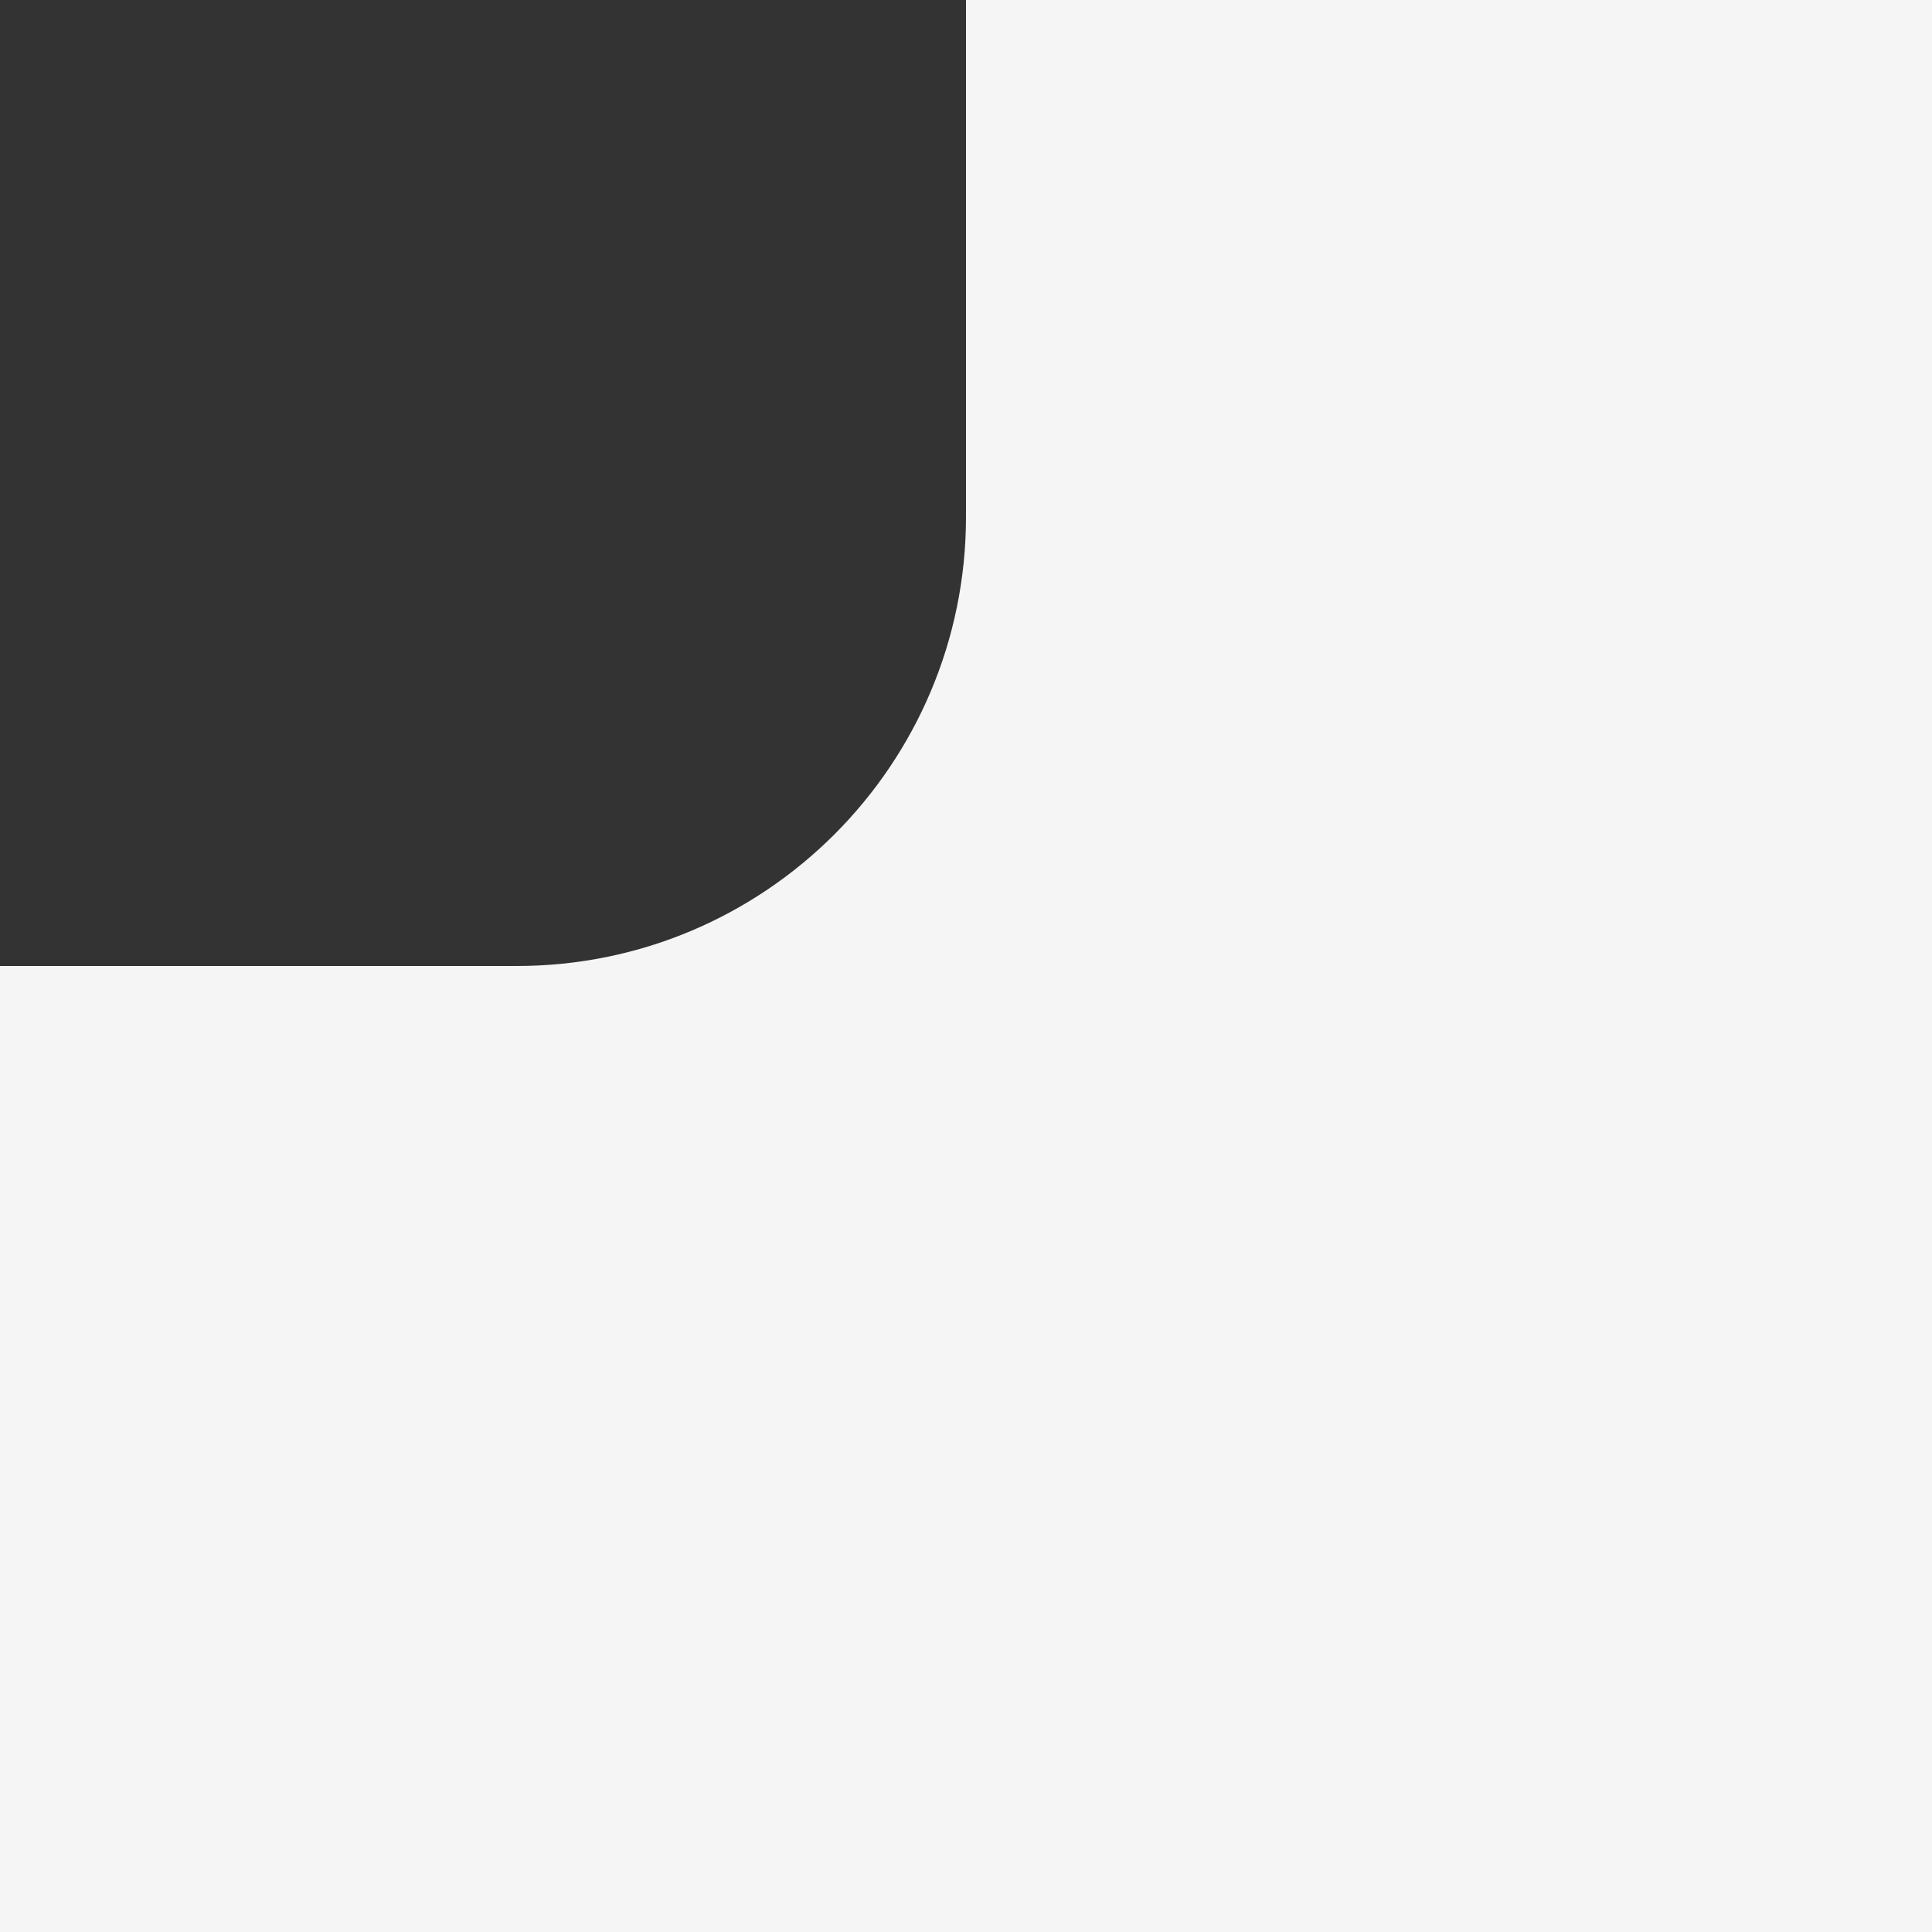
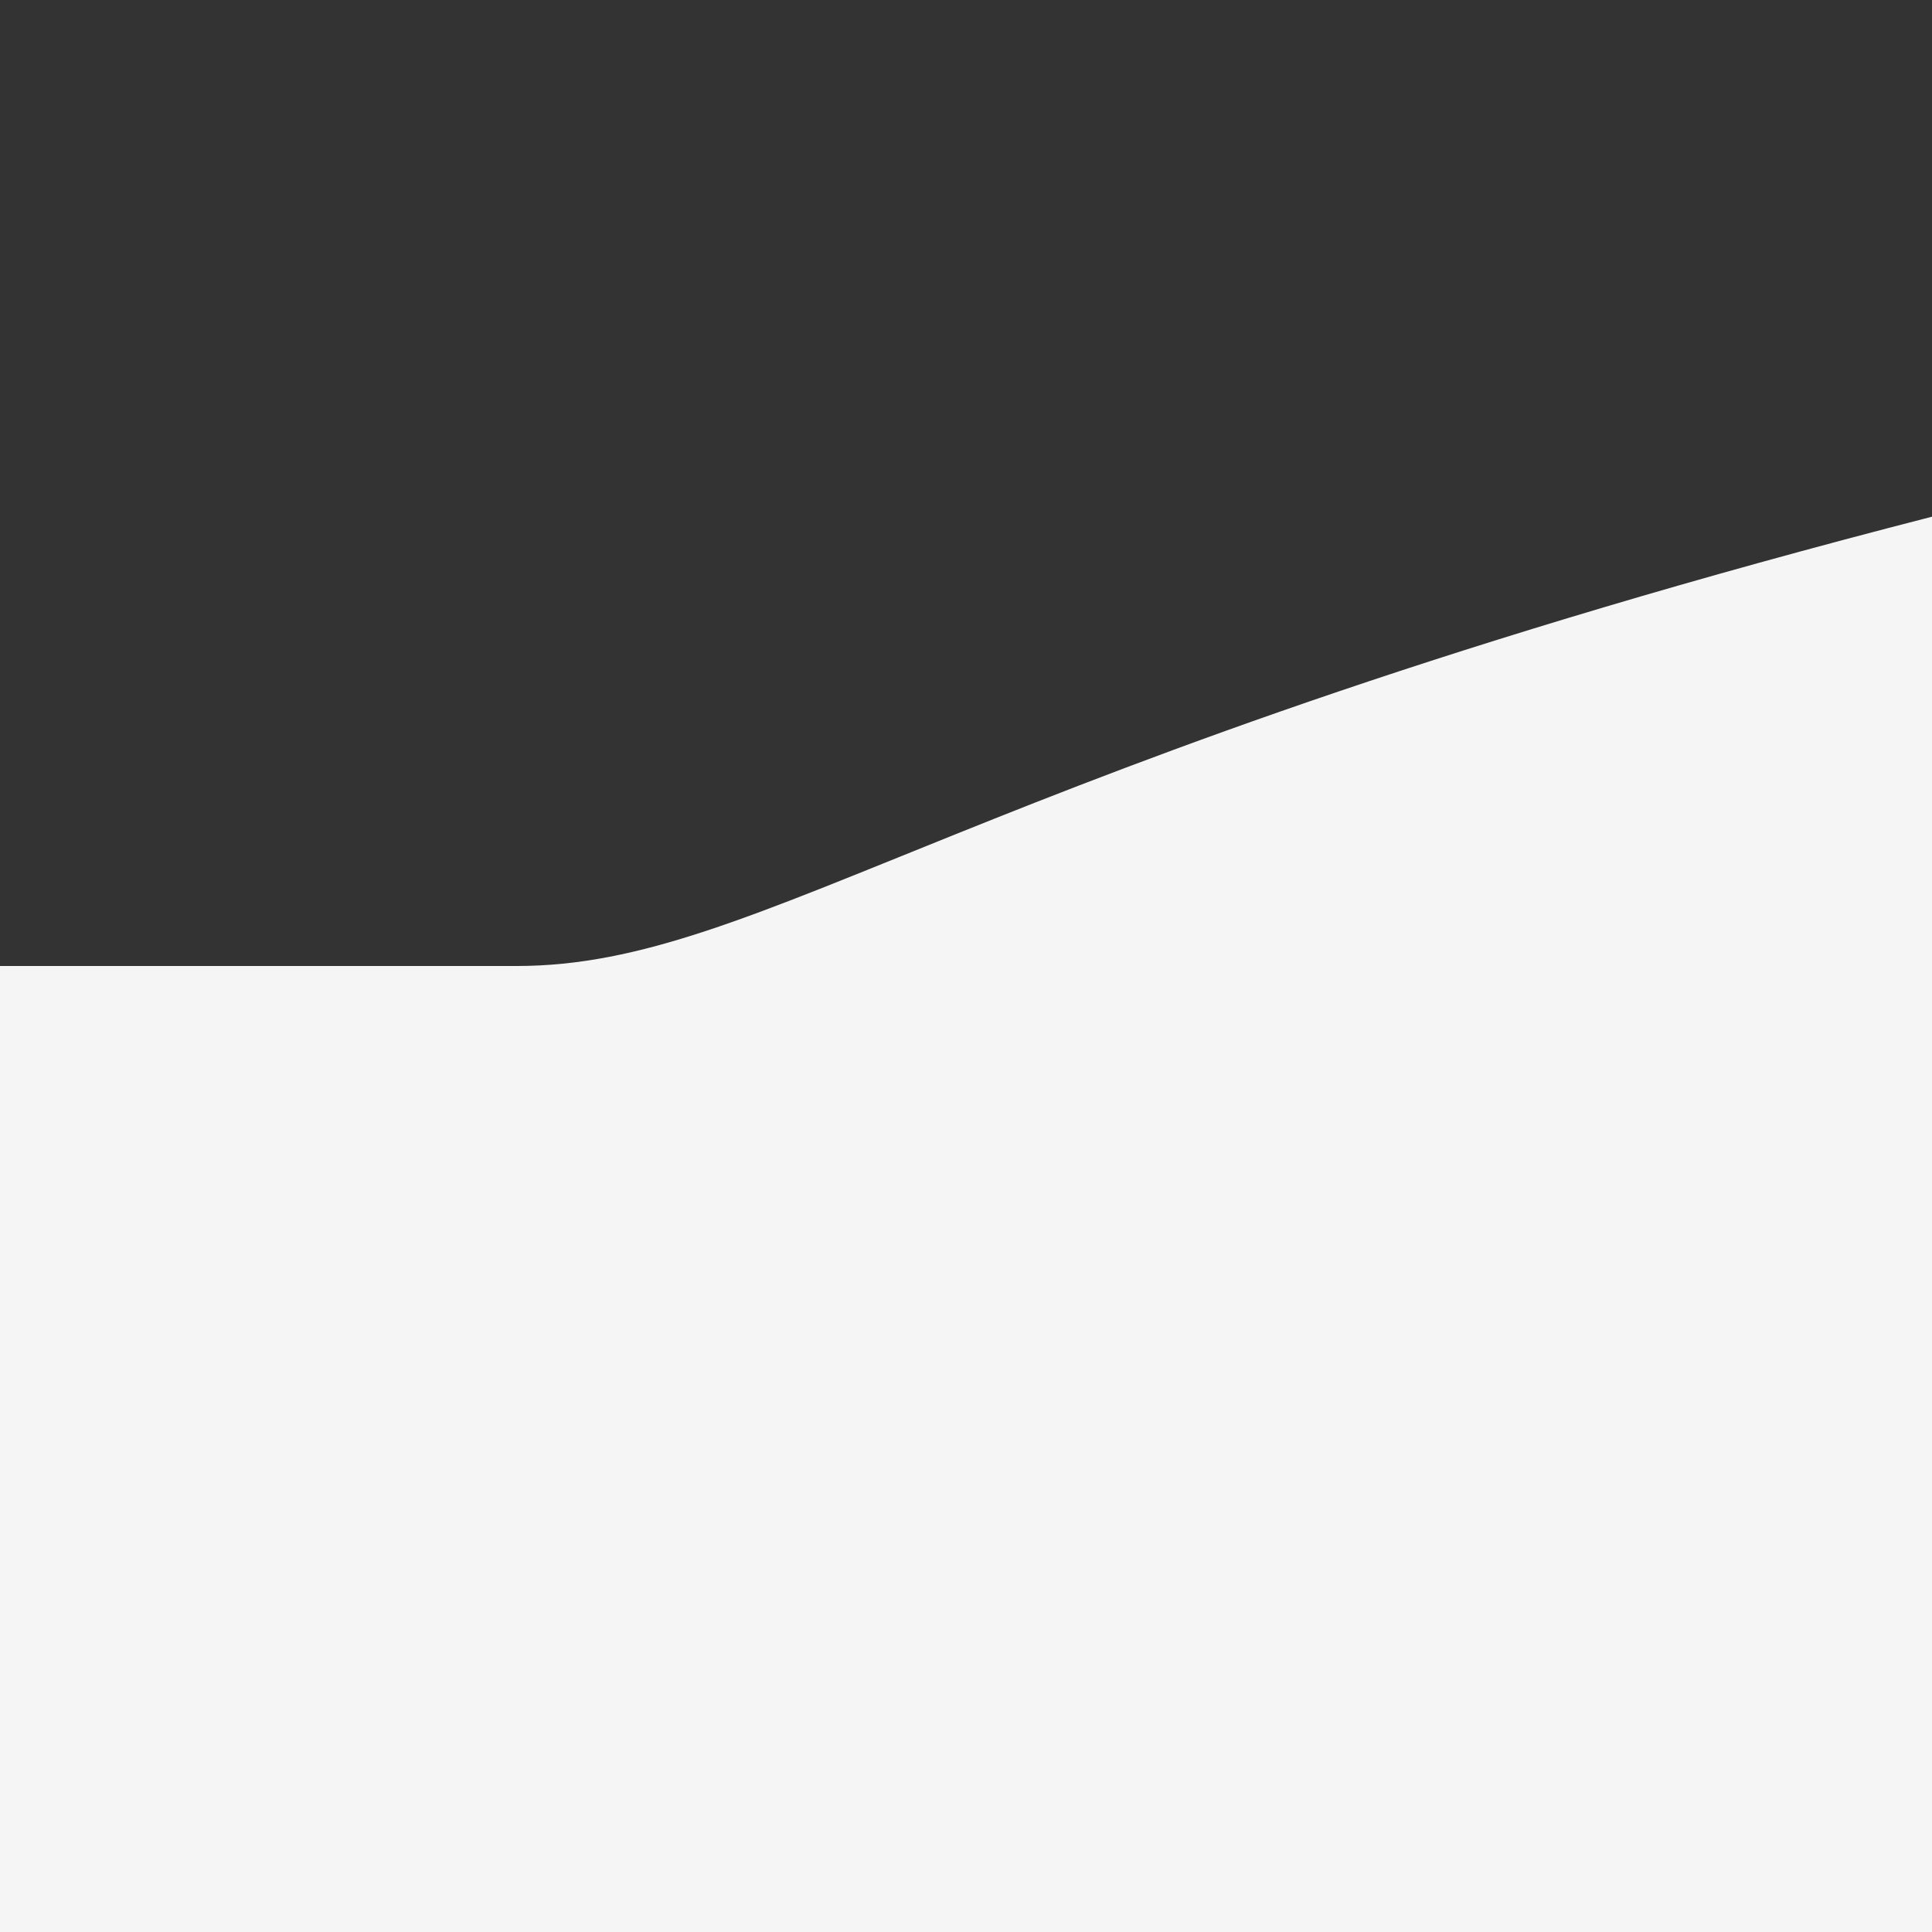
<svg xmlns="http://www.w3.org/2000/svg" width="86" height="86" viewBox="0 0 86 86" fill="none">
  <rect x="0" y="0" width="86" height="86" fill="#333333" stroke="none" />
-   <path fill-rule="evenodd" clip-rule="evenodd" d="M0 43V86H86V0H43V23C43 34.046 34.046 43 23 43H0Z" fill="#F5F5F5" />
+   <path fill-rule="evenodd" clip-rule="evenodd" d="M0 43V86H86V0V23C43 34.046 34.046 43 23 43H0Z" fill="#F5F5F5" />
</svg>